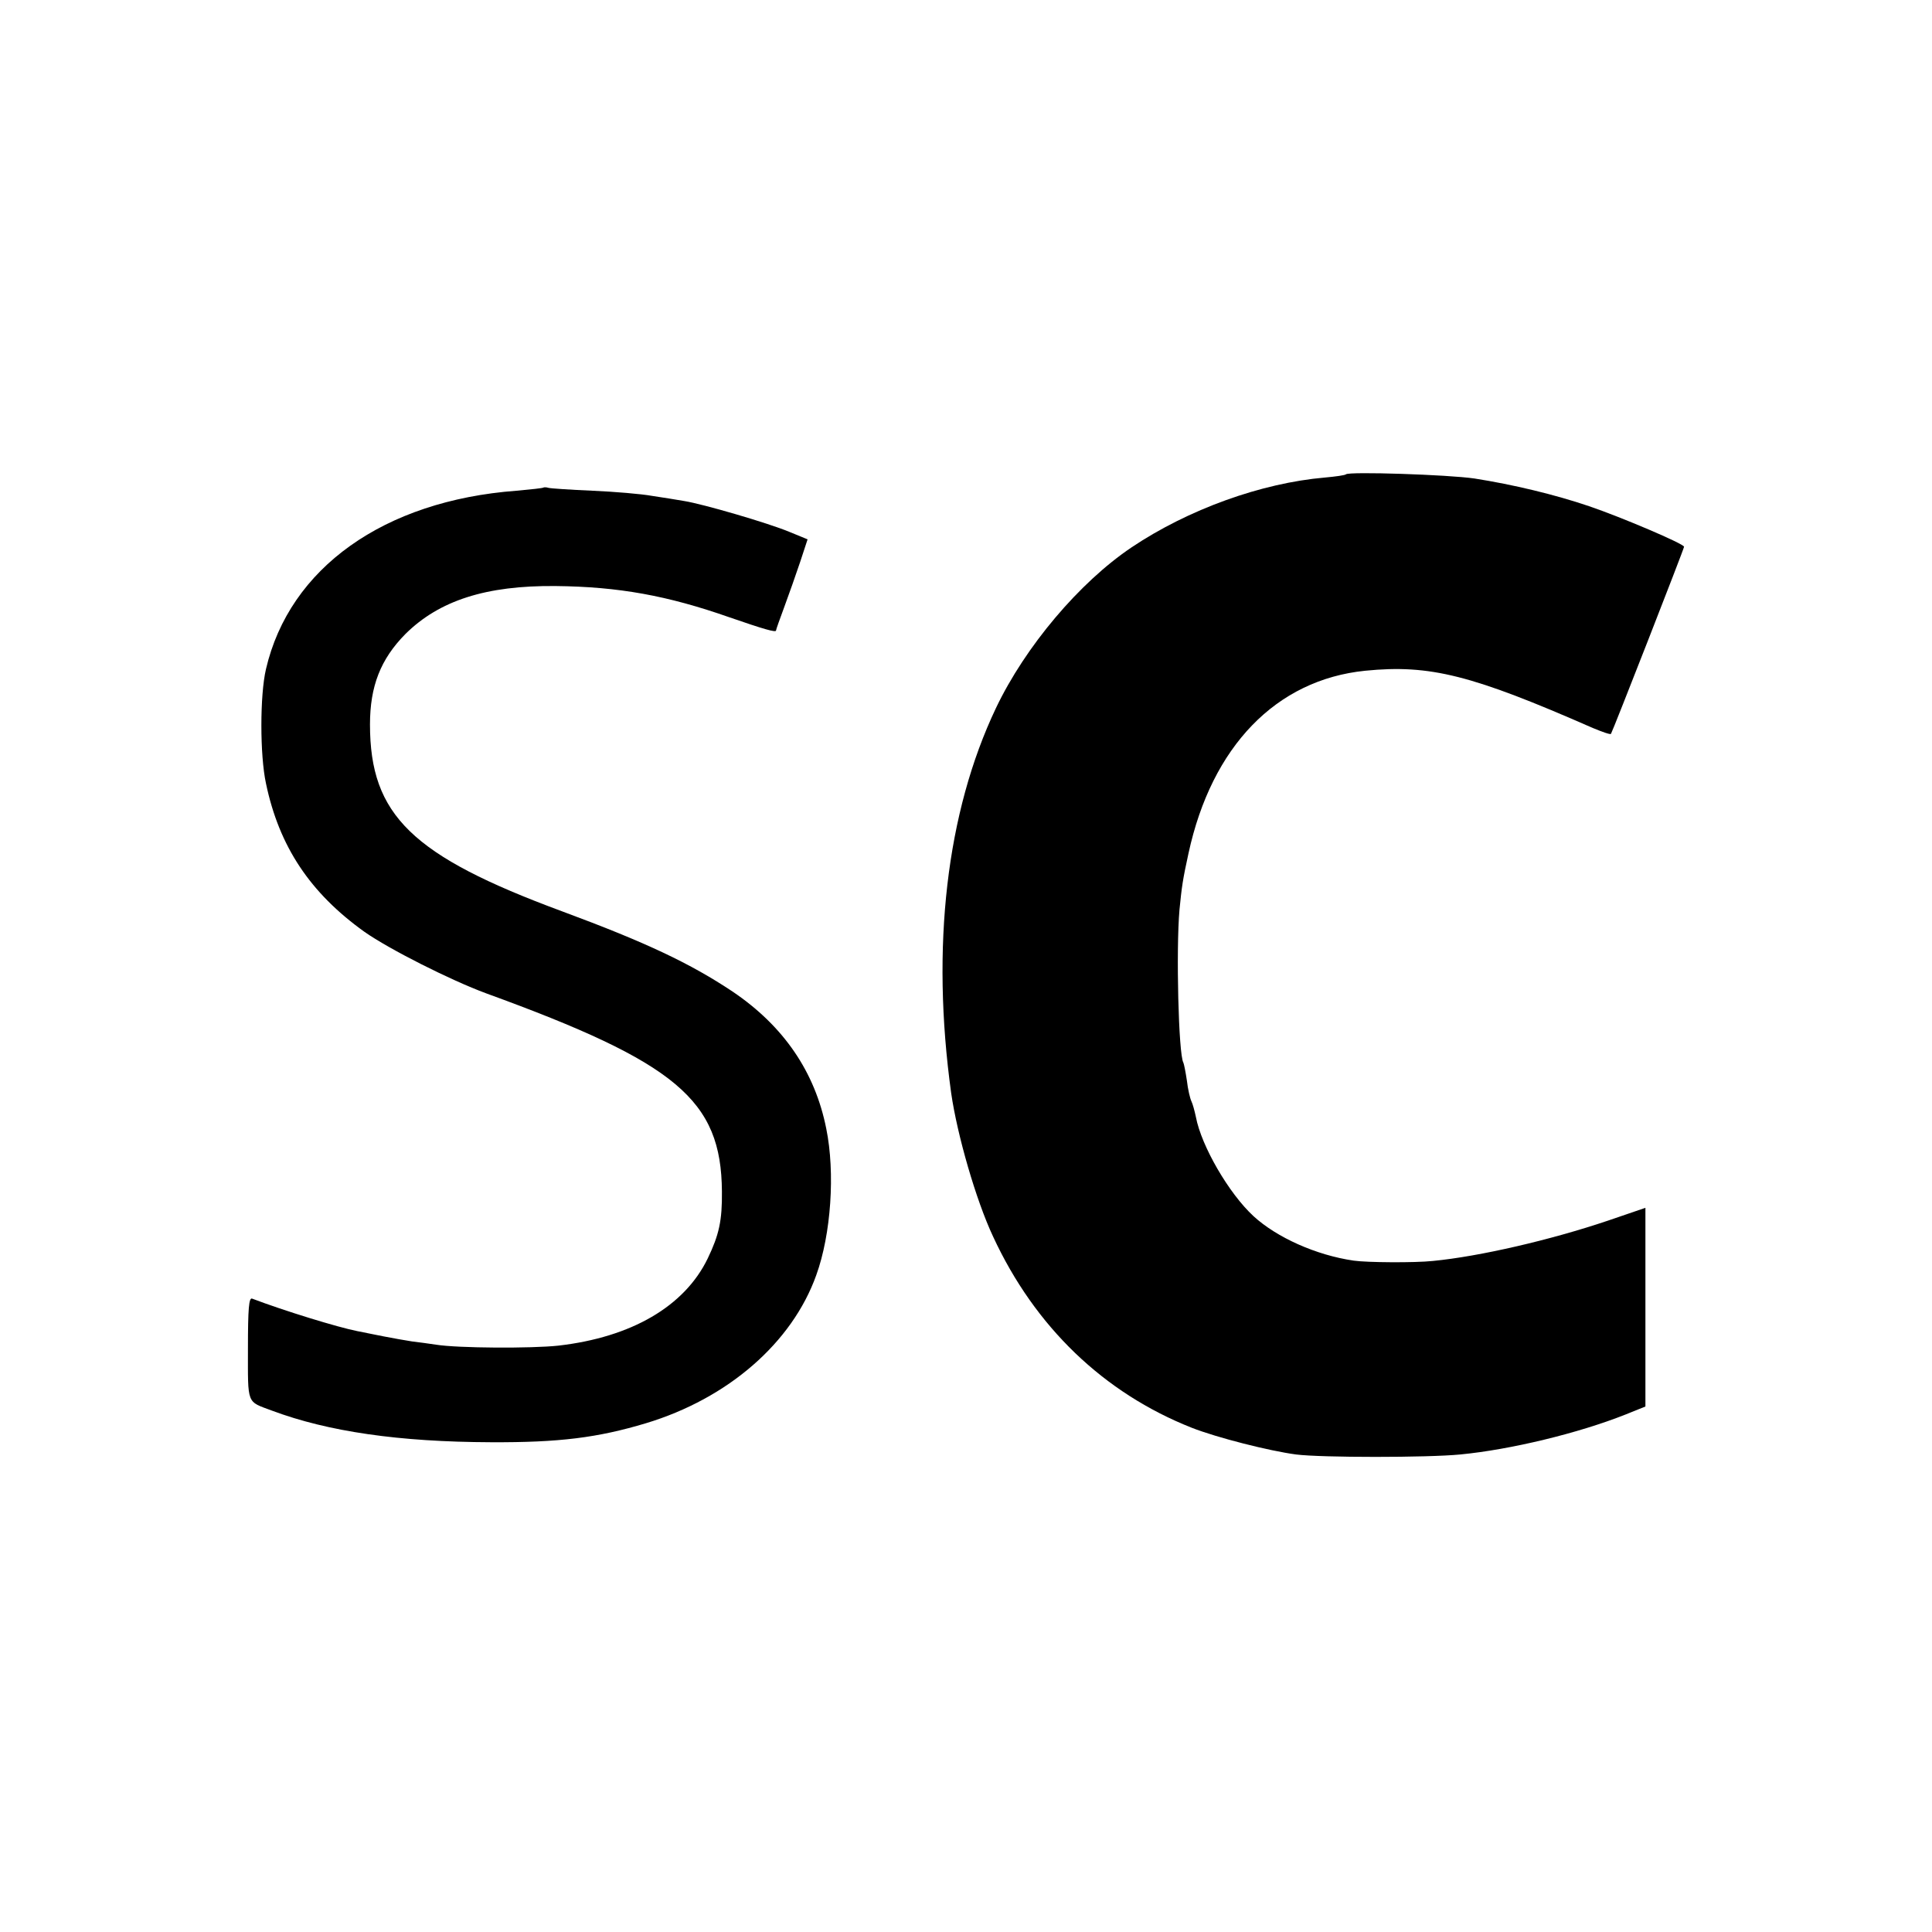
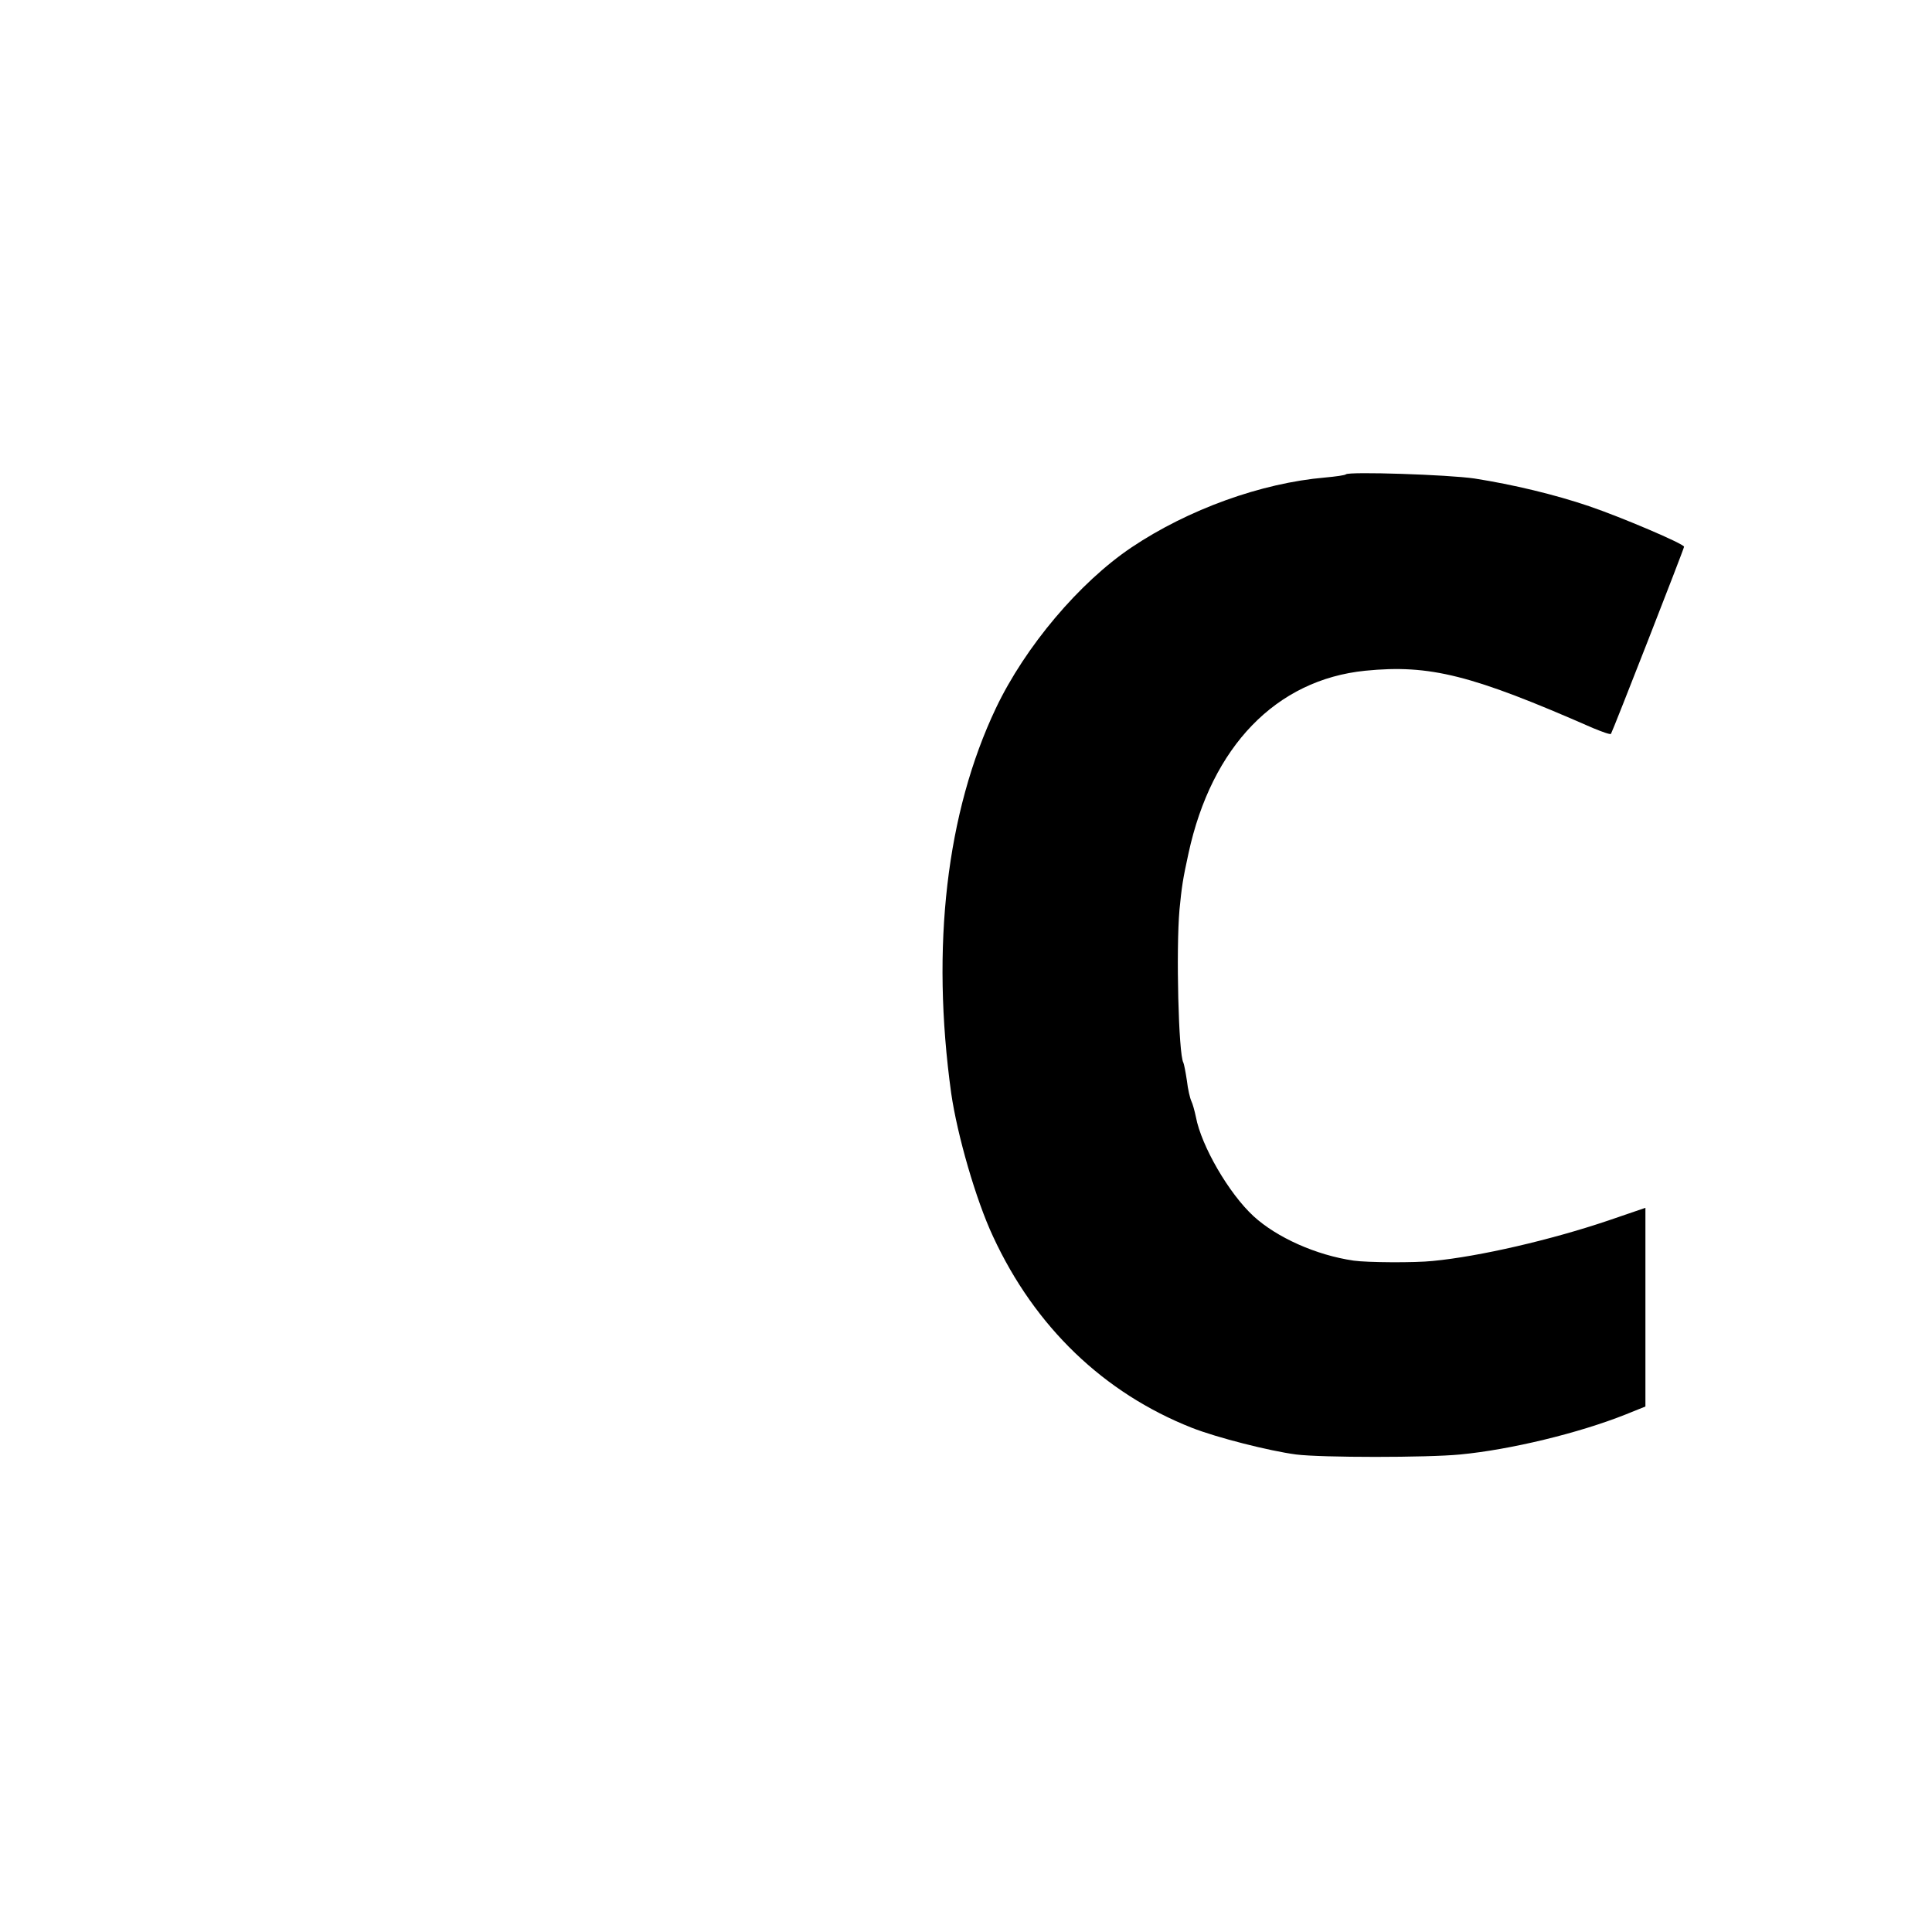
<svg xmlns="http://www.w3.org/2000/svg" version="1.0" width="600pt" height="600pt" viewBox="0 0 600 600" preserveAspectRatio="xMidYMid meet">
  <g transform="translate(0,600) scale(0.1,-0.1)" fill="#000000" stroke="none">
    <path d="M4180 4527 c-3 -3 -32 -7 -65 -10 -198 -17 -425 -99 -601 -217 -162 -109 -330 -308 -421 -499 -154 -324 -202 -741 -139 -1196 19 -131 77 -332 130 -445 130 -281 344 -486 617 -594 79 -31 241 -72 324 -83 79 -10 408 -10 510 0 156 15 367 66 513 124 l62 25 0 308 0 309 -117 -40 c-178 -60 -398 -111 -543 -125 -56 -6 -204 -5 -246 1 -117 17 -239 72 -311 138 -77 71 -162 218 -179 308 -4 19 -10 41 -14 49 -4 8 -11 37 -14 64 -4 27 -9 52 -11 56 -15 25 -23 350 -12 475 7 71 10 93 28 175 72 332 272 539 549 567 201 20 331 -13 707 -178 29 -12 54 -21 56 -18 5 7 227 575 227 581 0 9 -195 92 -295 126 -106 36 -235 67 -356 86 -82 12 -389 22 -399 13z" />
-     <path d="M1688 4486 c-1 -2 -40 -6 -84 -10 -412 -31 -705 -240 -778 -554 -19 -81 -19 -267 0 -355 41 -196 137 -340 306 -461 77 -54 267 -150 378 -191 591 -215 730 -331 732 -615 1 -91 -9 -135 -44 -208 -72 -149 -237 -245 -464 -271 -83 -9 -312 -8 -380 3 -21 3 -55 8 -74 10 -19 3 -60 10 -90 16 -30 6 -66 13 -80 16 -61 12 -227 63 -327 101 -10 4 -13 -31 -13 -154 0 -178 -5 -164 75 -194 174 -65 394 -97 680 -98 212 -1 331 14 481 59 255 77 454 250 529 460 46 127 59 318 31 455 -35 176 -132 318 -290 425 -132 88 -269 153 -531 250 -465 172 -596 298 -596 580 0 119 33 203 110 281 105 104 250 151 466 149 197 -2 349 -30 540 -97 107 -37 145 -48 145 -41 0 3 12 36 26 74 14 38 36 100 49 139 l23 70 -56 23 c-67 28 -270 87 -327 96 -22 4 -67 11 -100 16 -33 6 -116 13 -185 16 -69 3 -130 7 -137 9 -6 2 -13 2 -15 1z" />
  </g>
</svg>